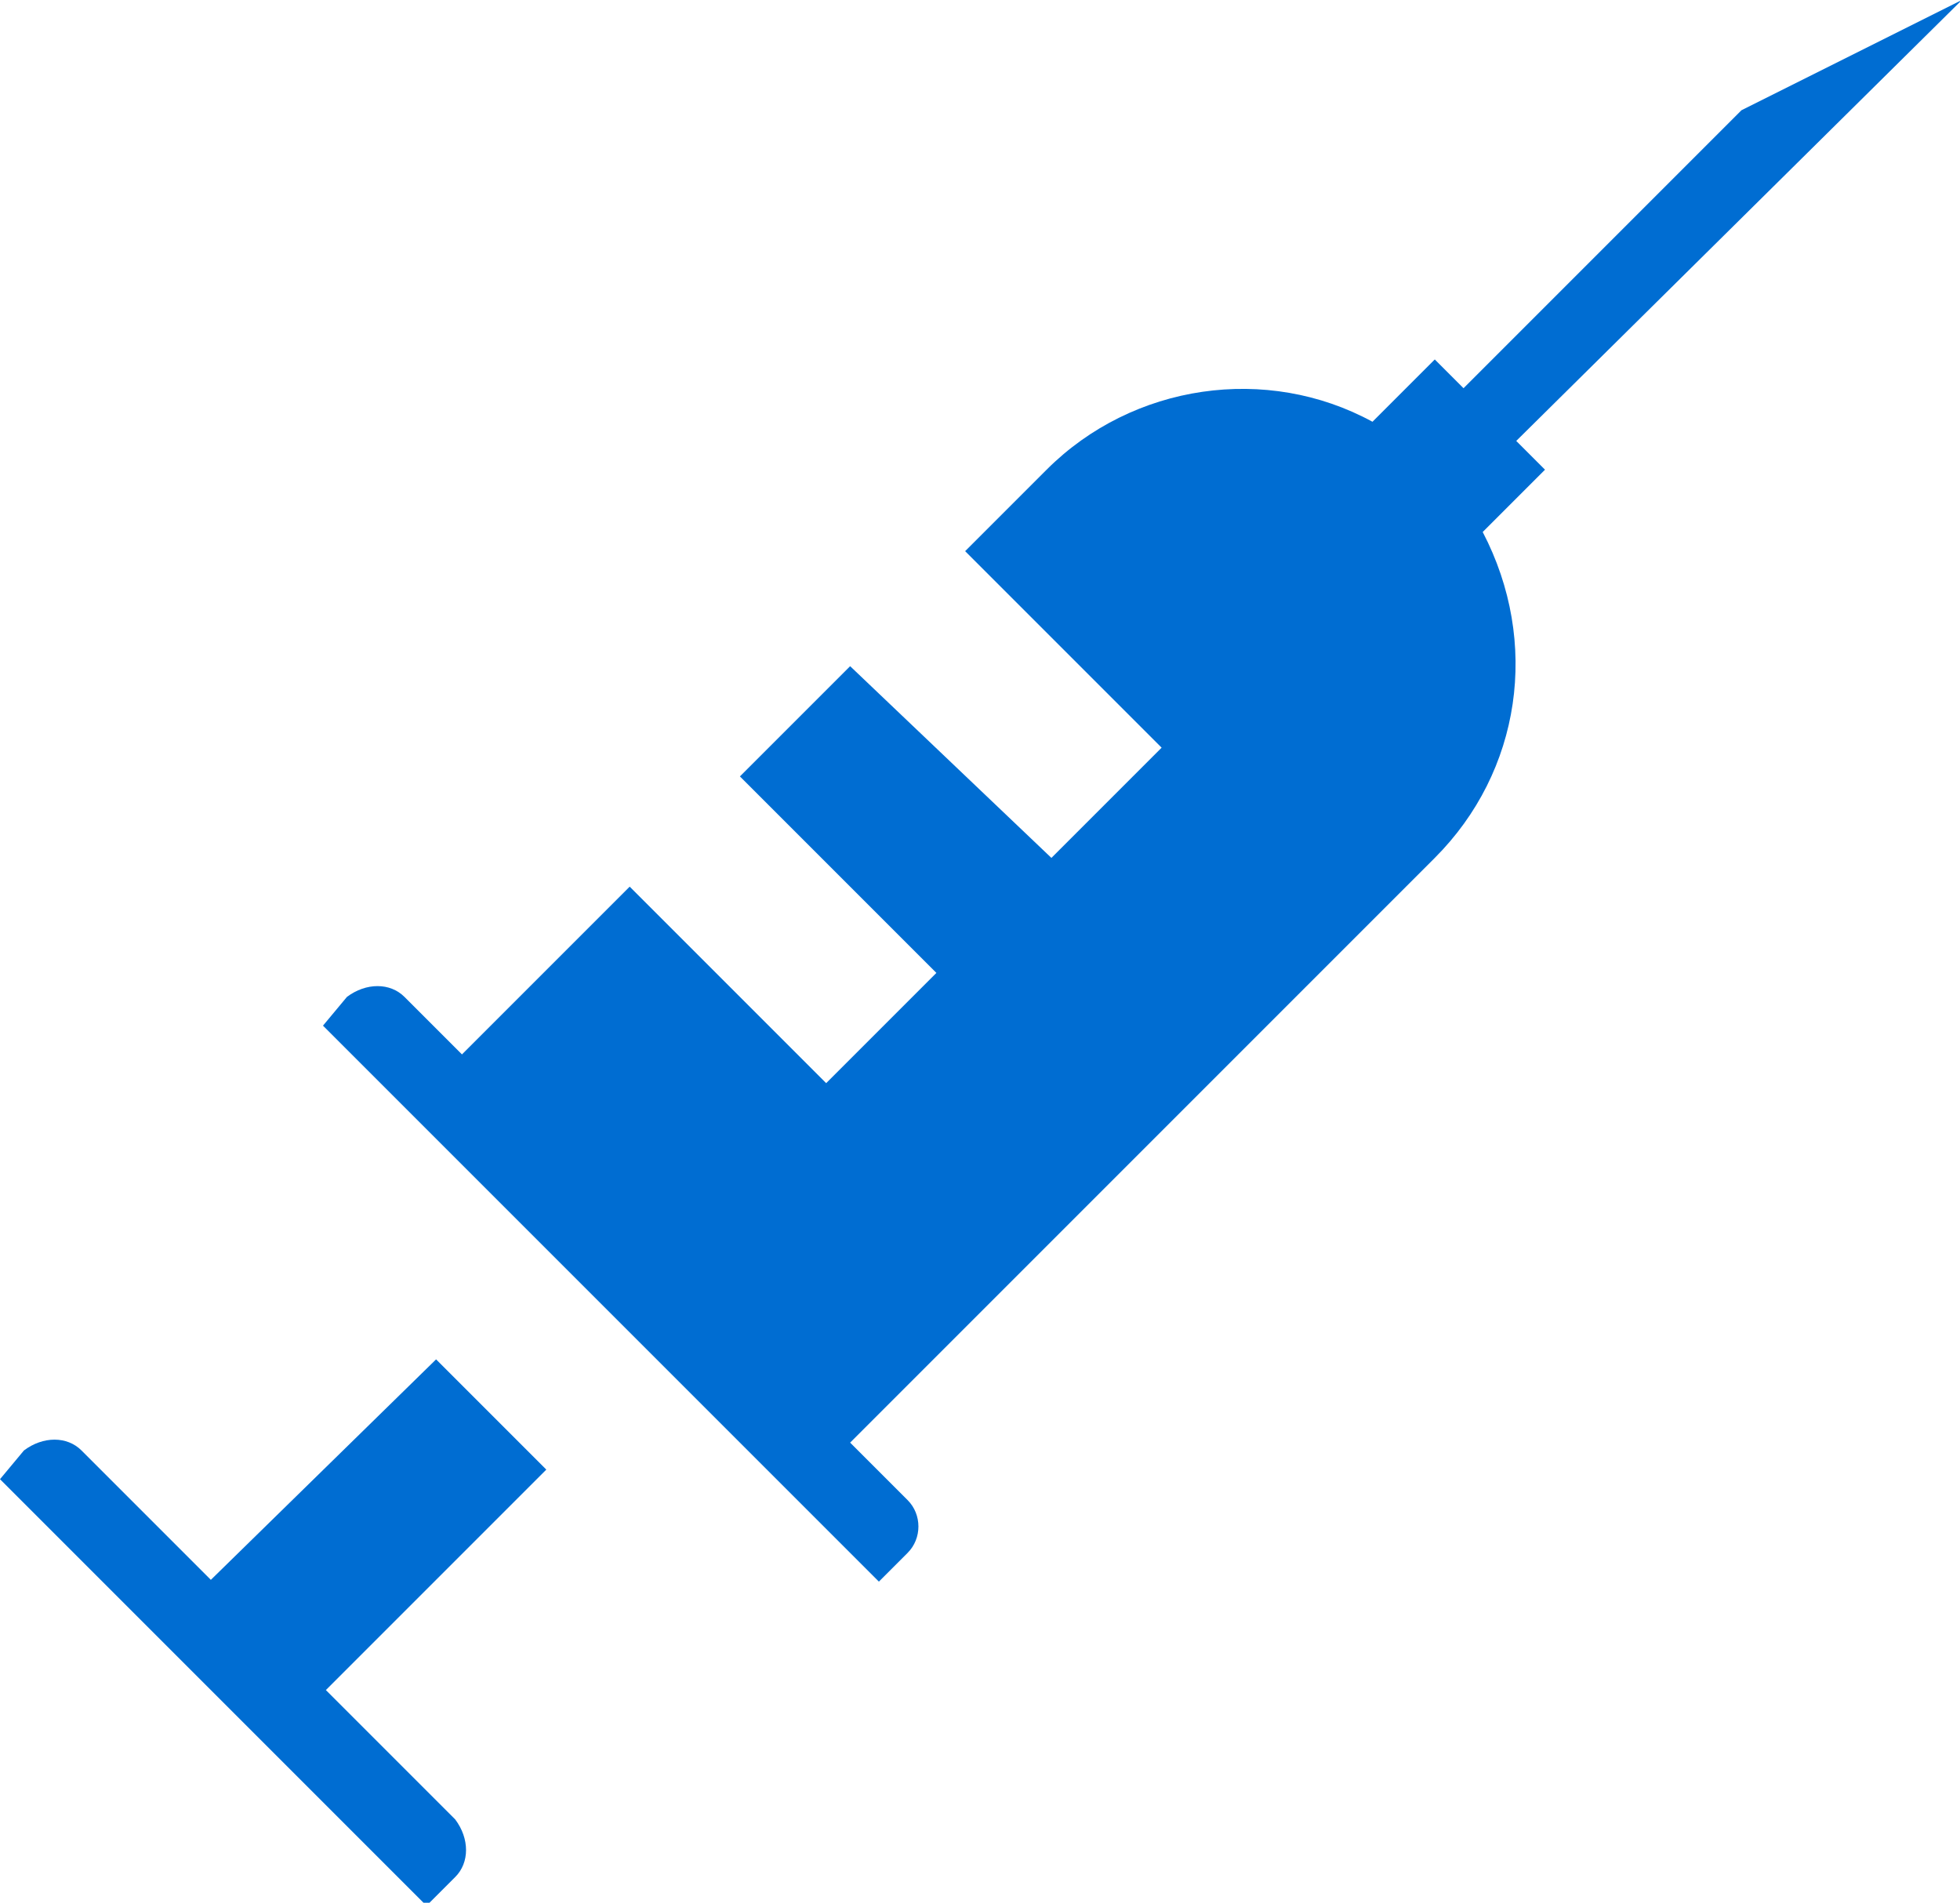
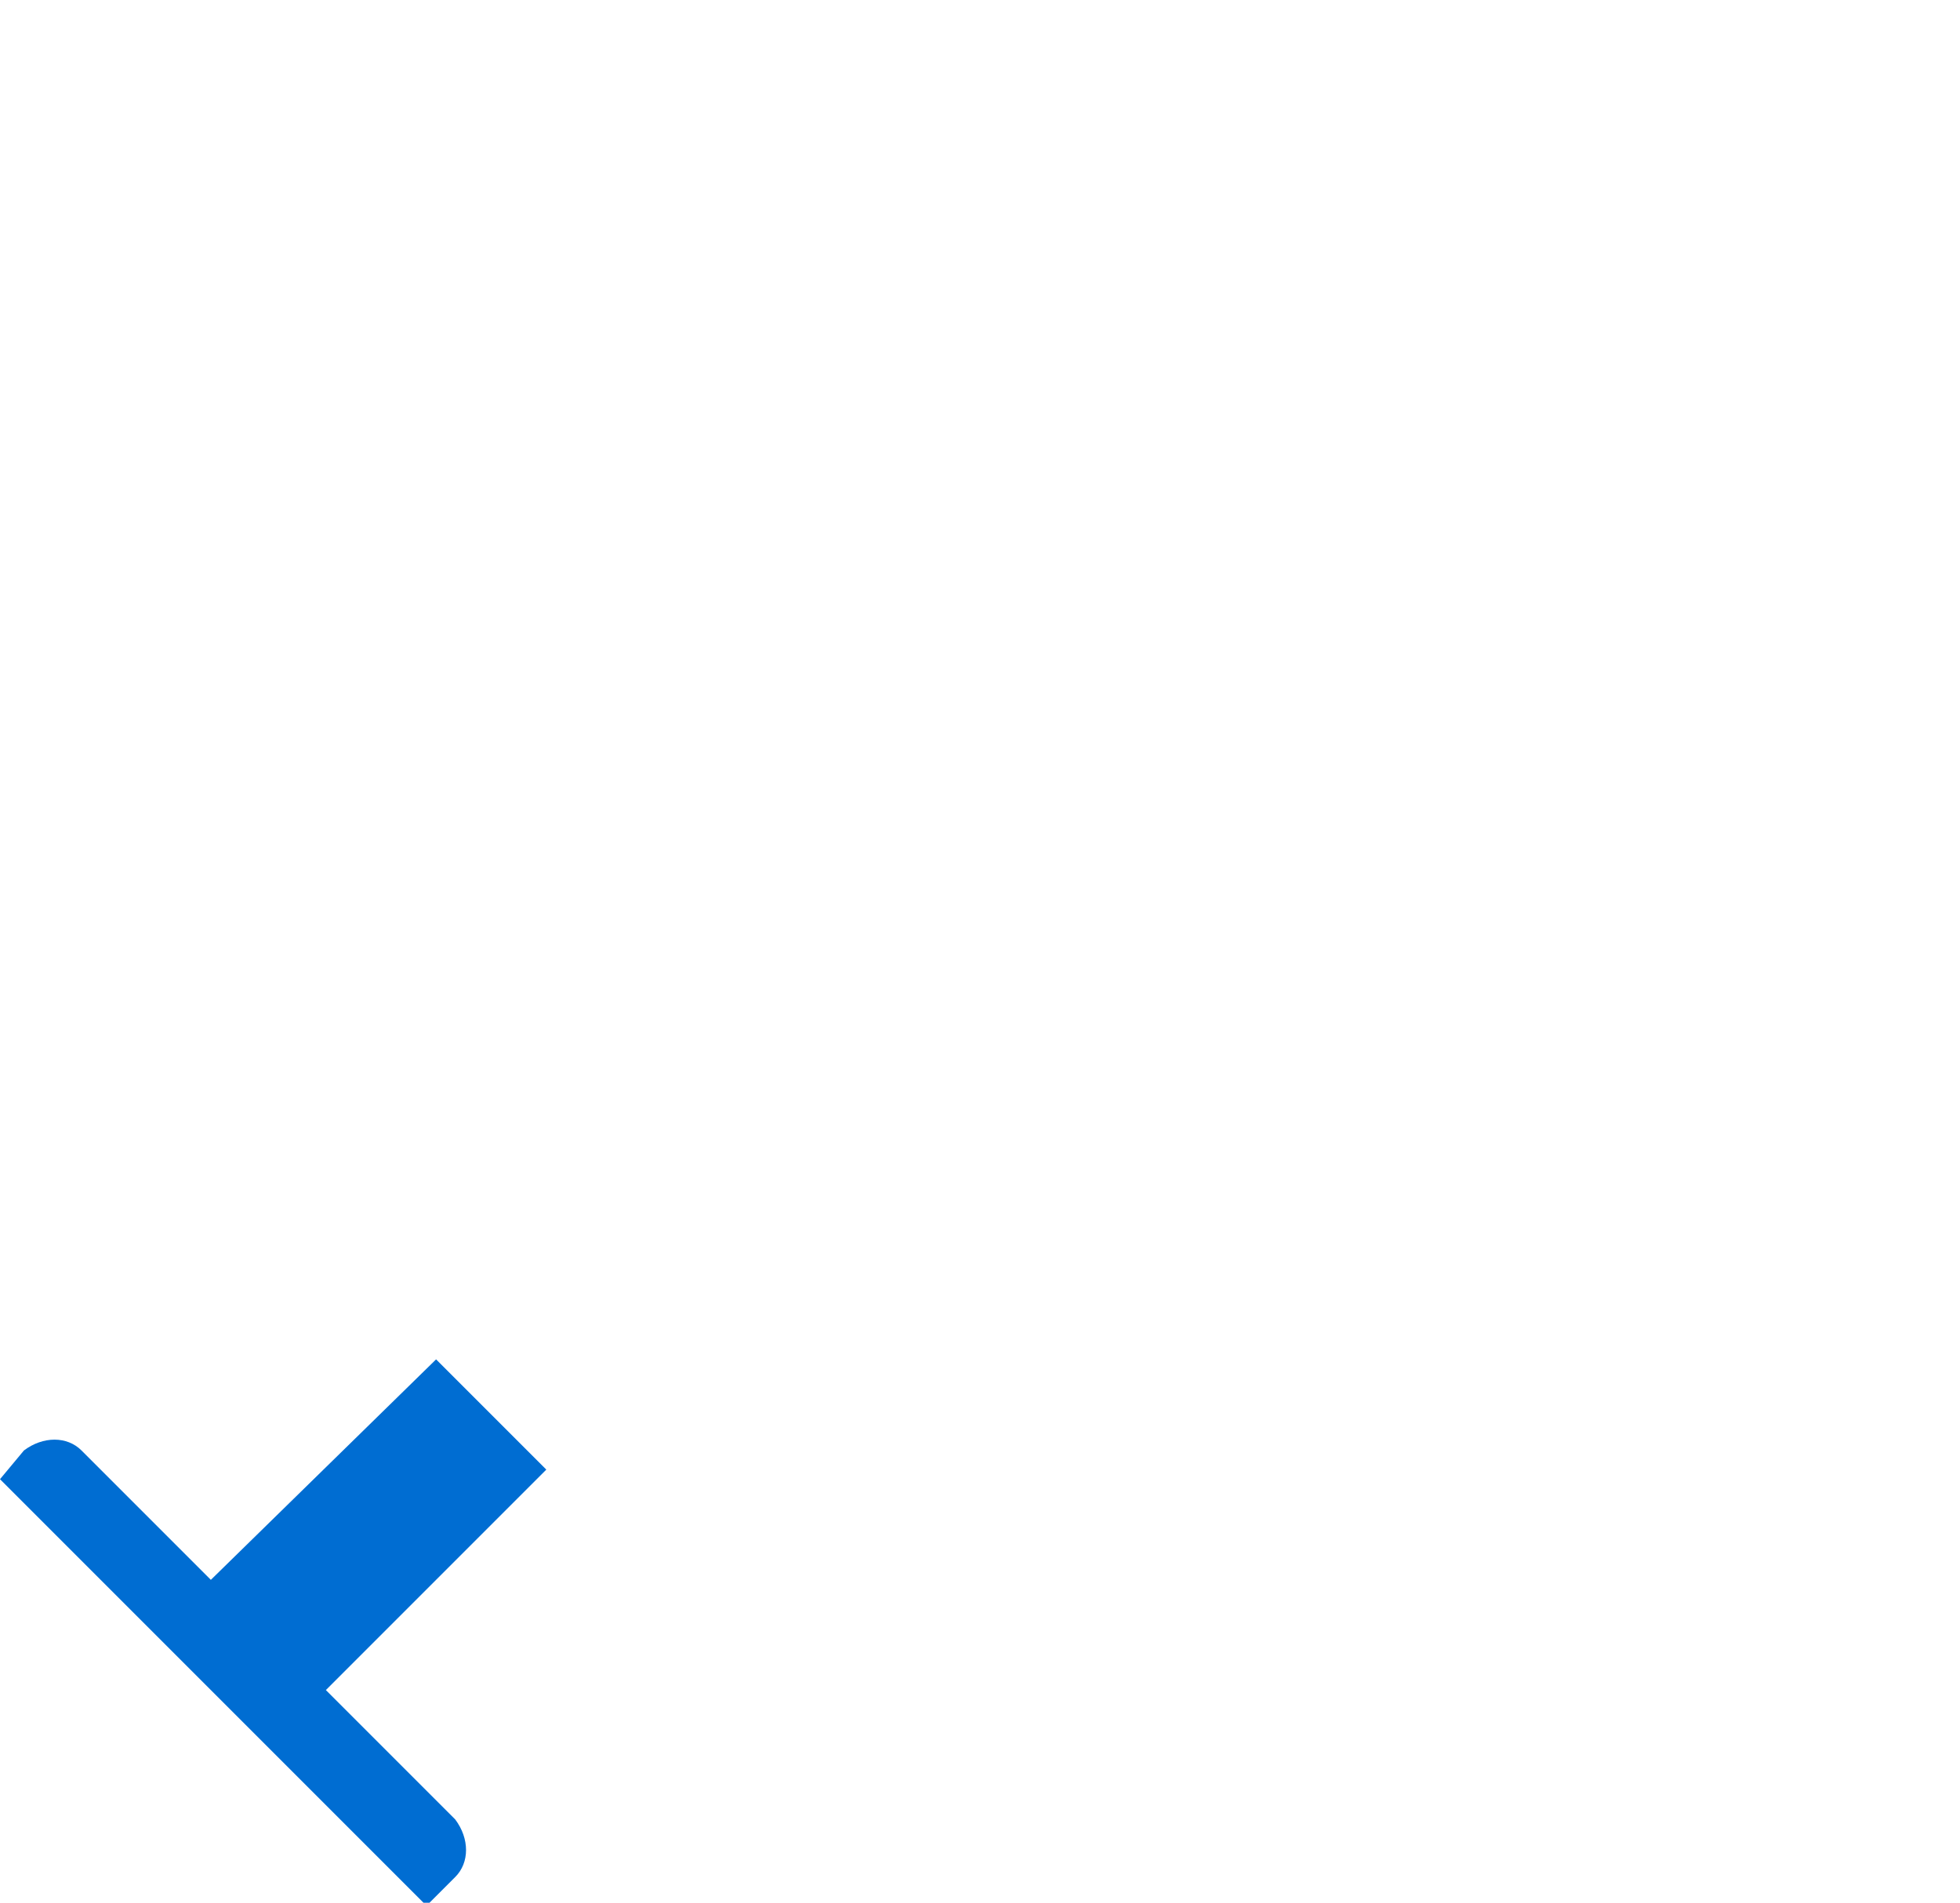
<svg xmlns="http://www.w3.org/2000/svg" version="1.1" id="レイヤー_1" x="0px" y="0px" viewBox="0 0 40.9 39.7" style="enable-background:new 0 0 40.9 39.7;" xml:space="preserve">
  <style type="text/css">
	.st0{fill:#006DD2;}
</style>
  <g transform="translate(-275.719 -326.793)">
    <g transform="translate(275.719 355.156)">
      <path class="st0" d="M9.5,9.6L6.8,6.9l4.6-4.6L9.1,0L4.4,4.6L1.7,1.9c-0.3-0.3-0.8-0.3-1.2,0l0,0L0,2.5l8.9,8.9l0.6-0.6    C9.8,10.5,9.8,10,9.5,9.6L9.5,9.6z" />
    </g>
    <g transform="translate(282.459 326.793)">
-       <path class="st0" d="M12.2,31.3L11,30.1l12.2-12.2c1.8-1.8,2.2-4.5,1-6.8l1.3-1.3l-0.6-0.6L34.2,0l-4.6,2.3l-5.8,5.8l-0.6-0.6    l-1.3,1.3c-2.2-1.2-5-0.8-6.8,1l0,0l-1.7,1.7l4.1,4.1l-2.3,2.3l-4.2-4l-2.3,2.3l4.1,4.1l-2.3,2.3l-4.1-4.1L2.9,22l-1.2-1.2    c-0.3-0.3-0.8-0.3-1.2,0L0,21.4L11.6,33l0.6-0.6C12.5,32.1,12.5,31.6,12.2,31.3z" />
-     </g>
+       </g>
  </g>
</svg>